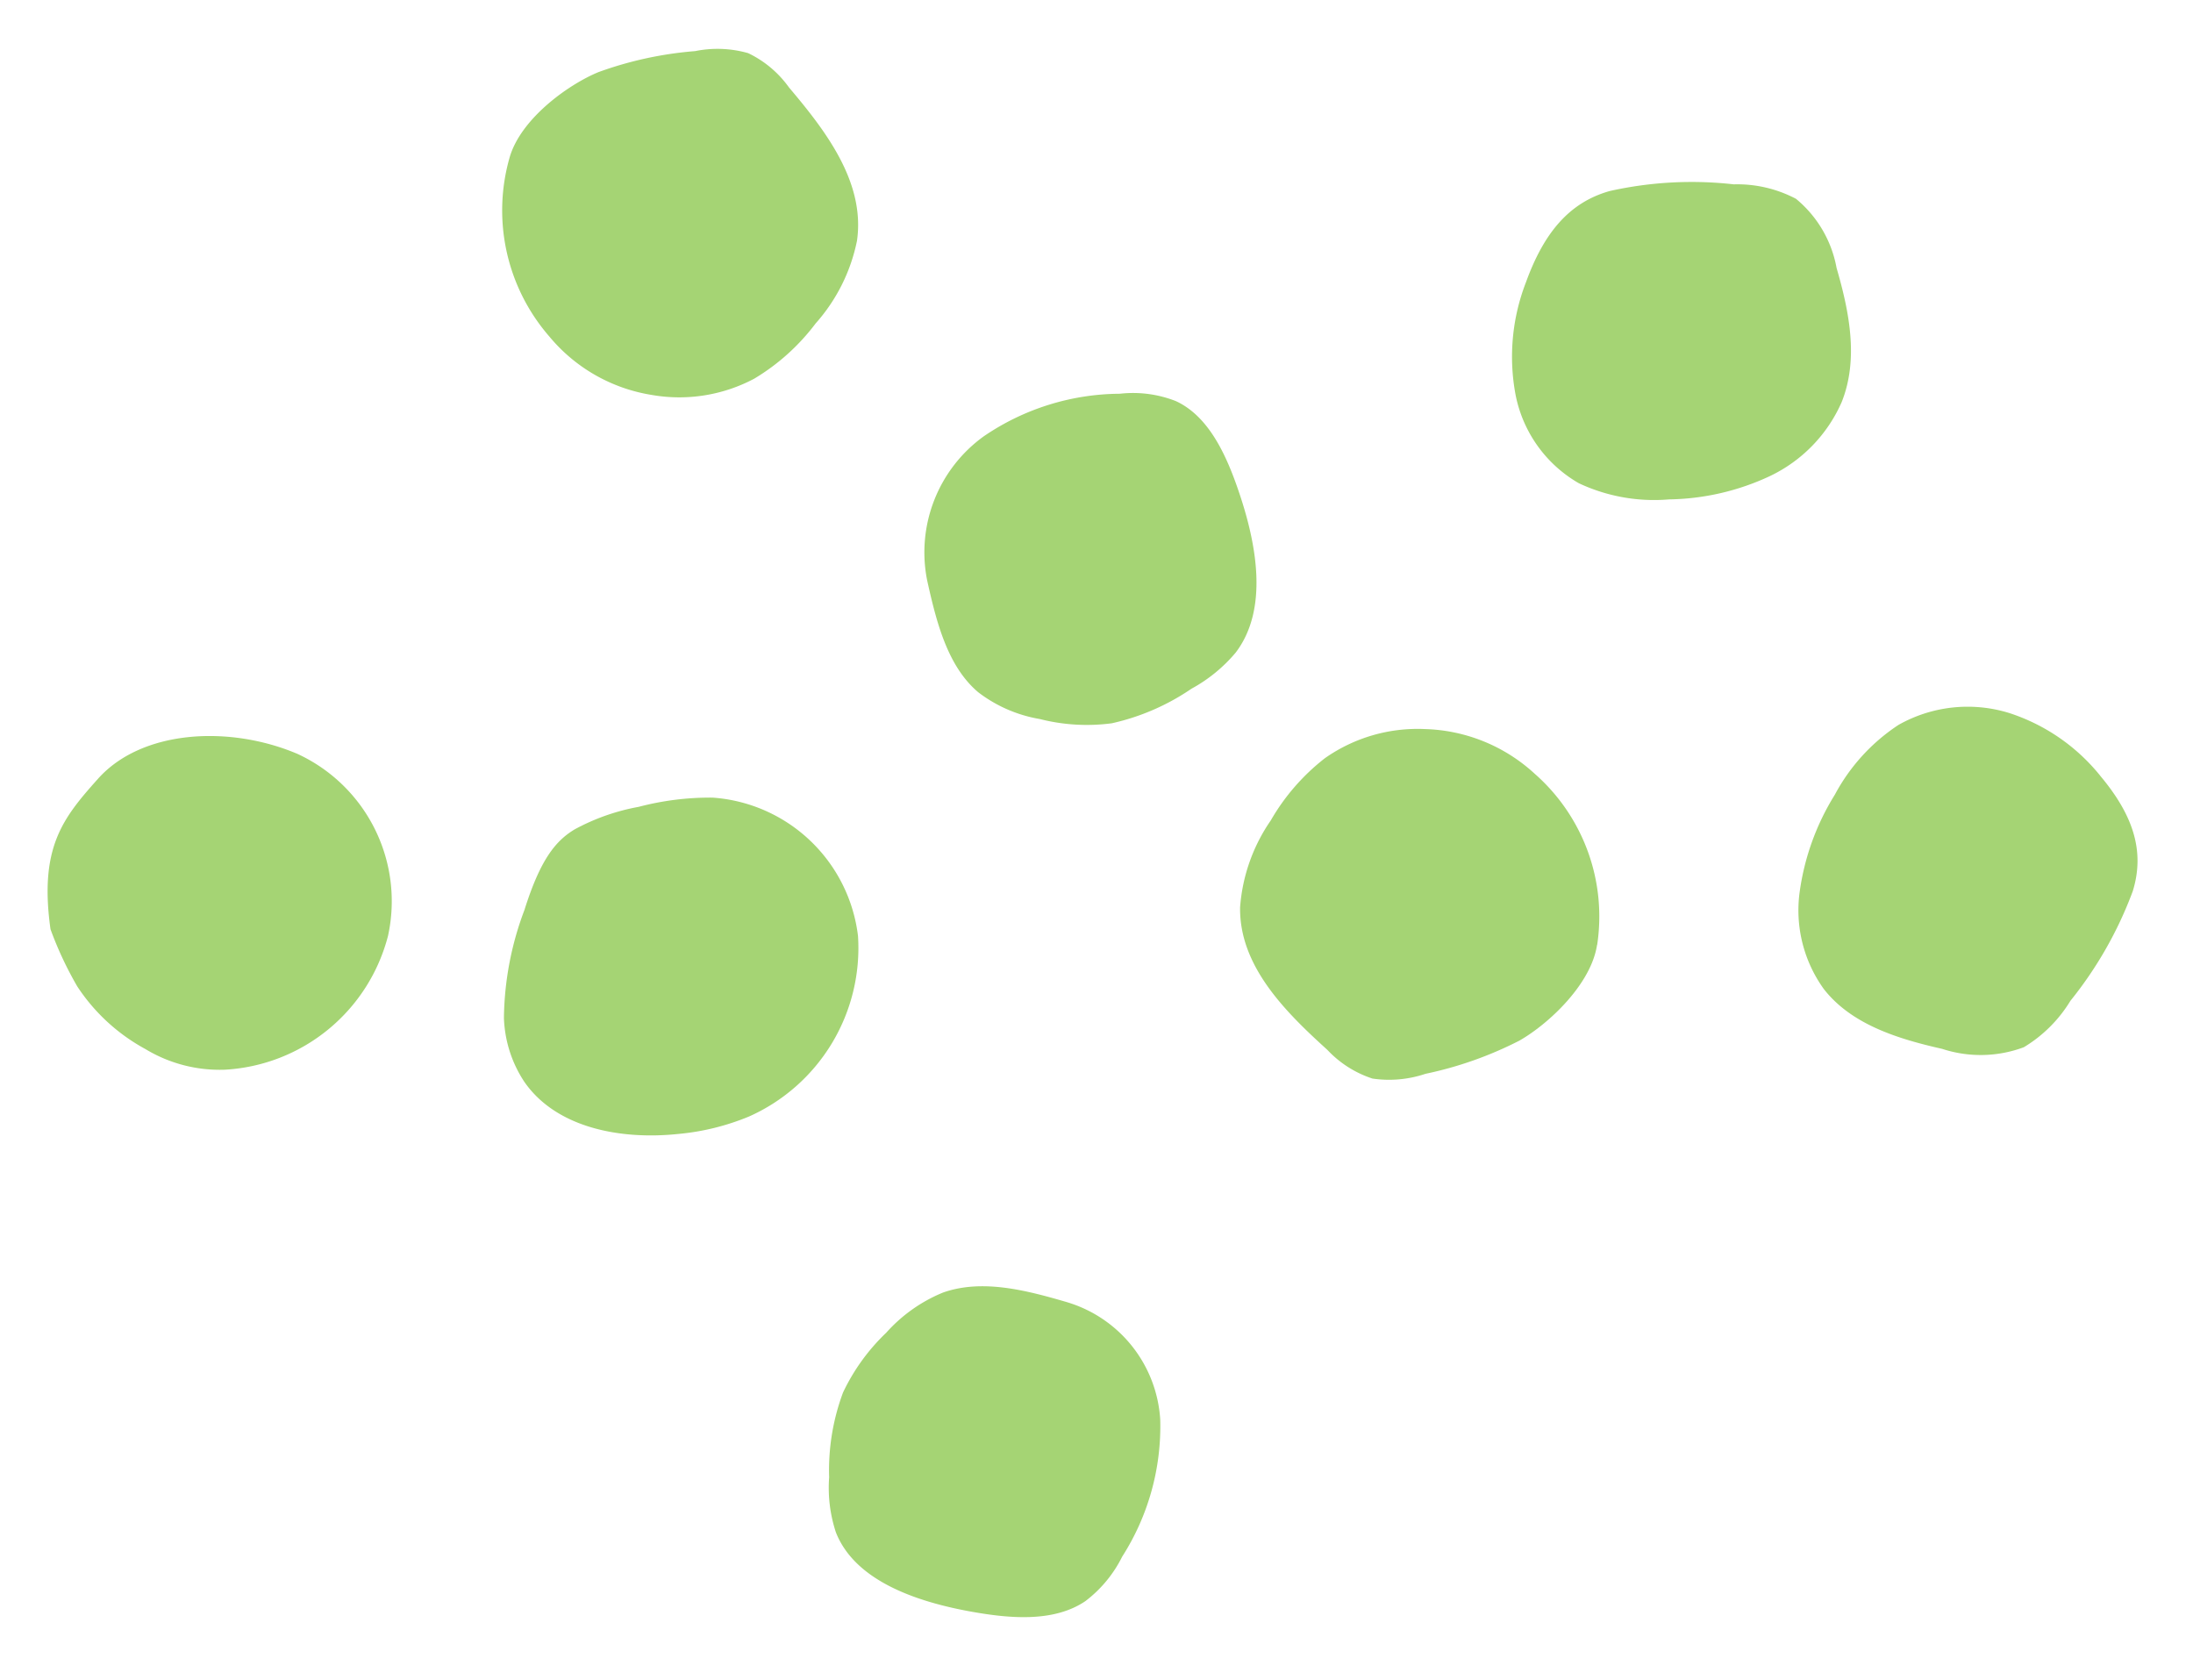
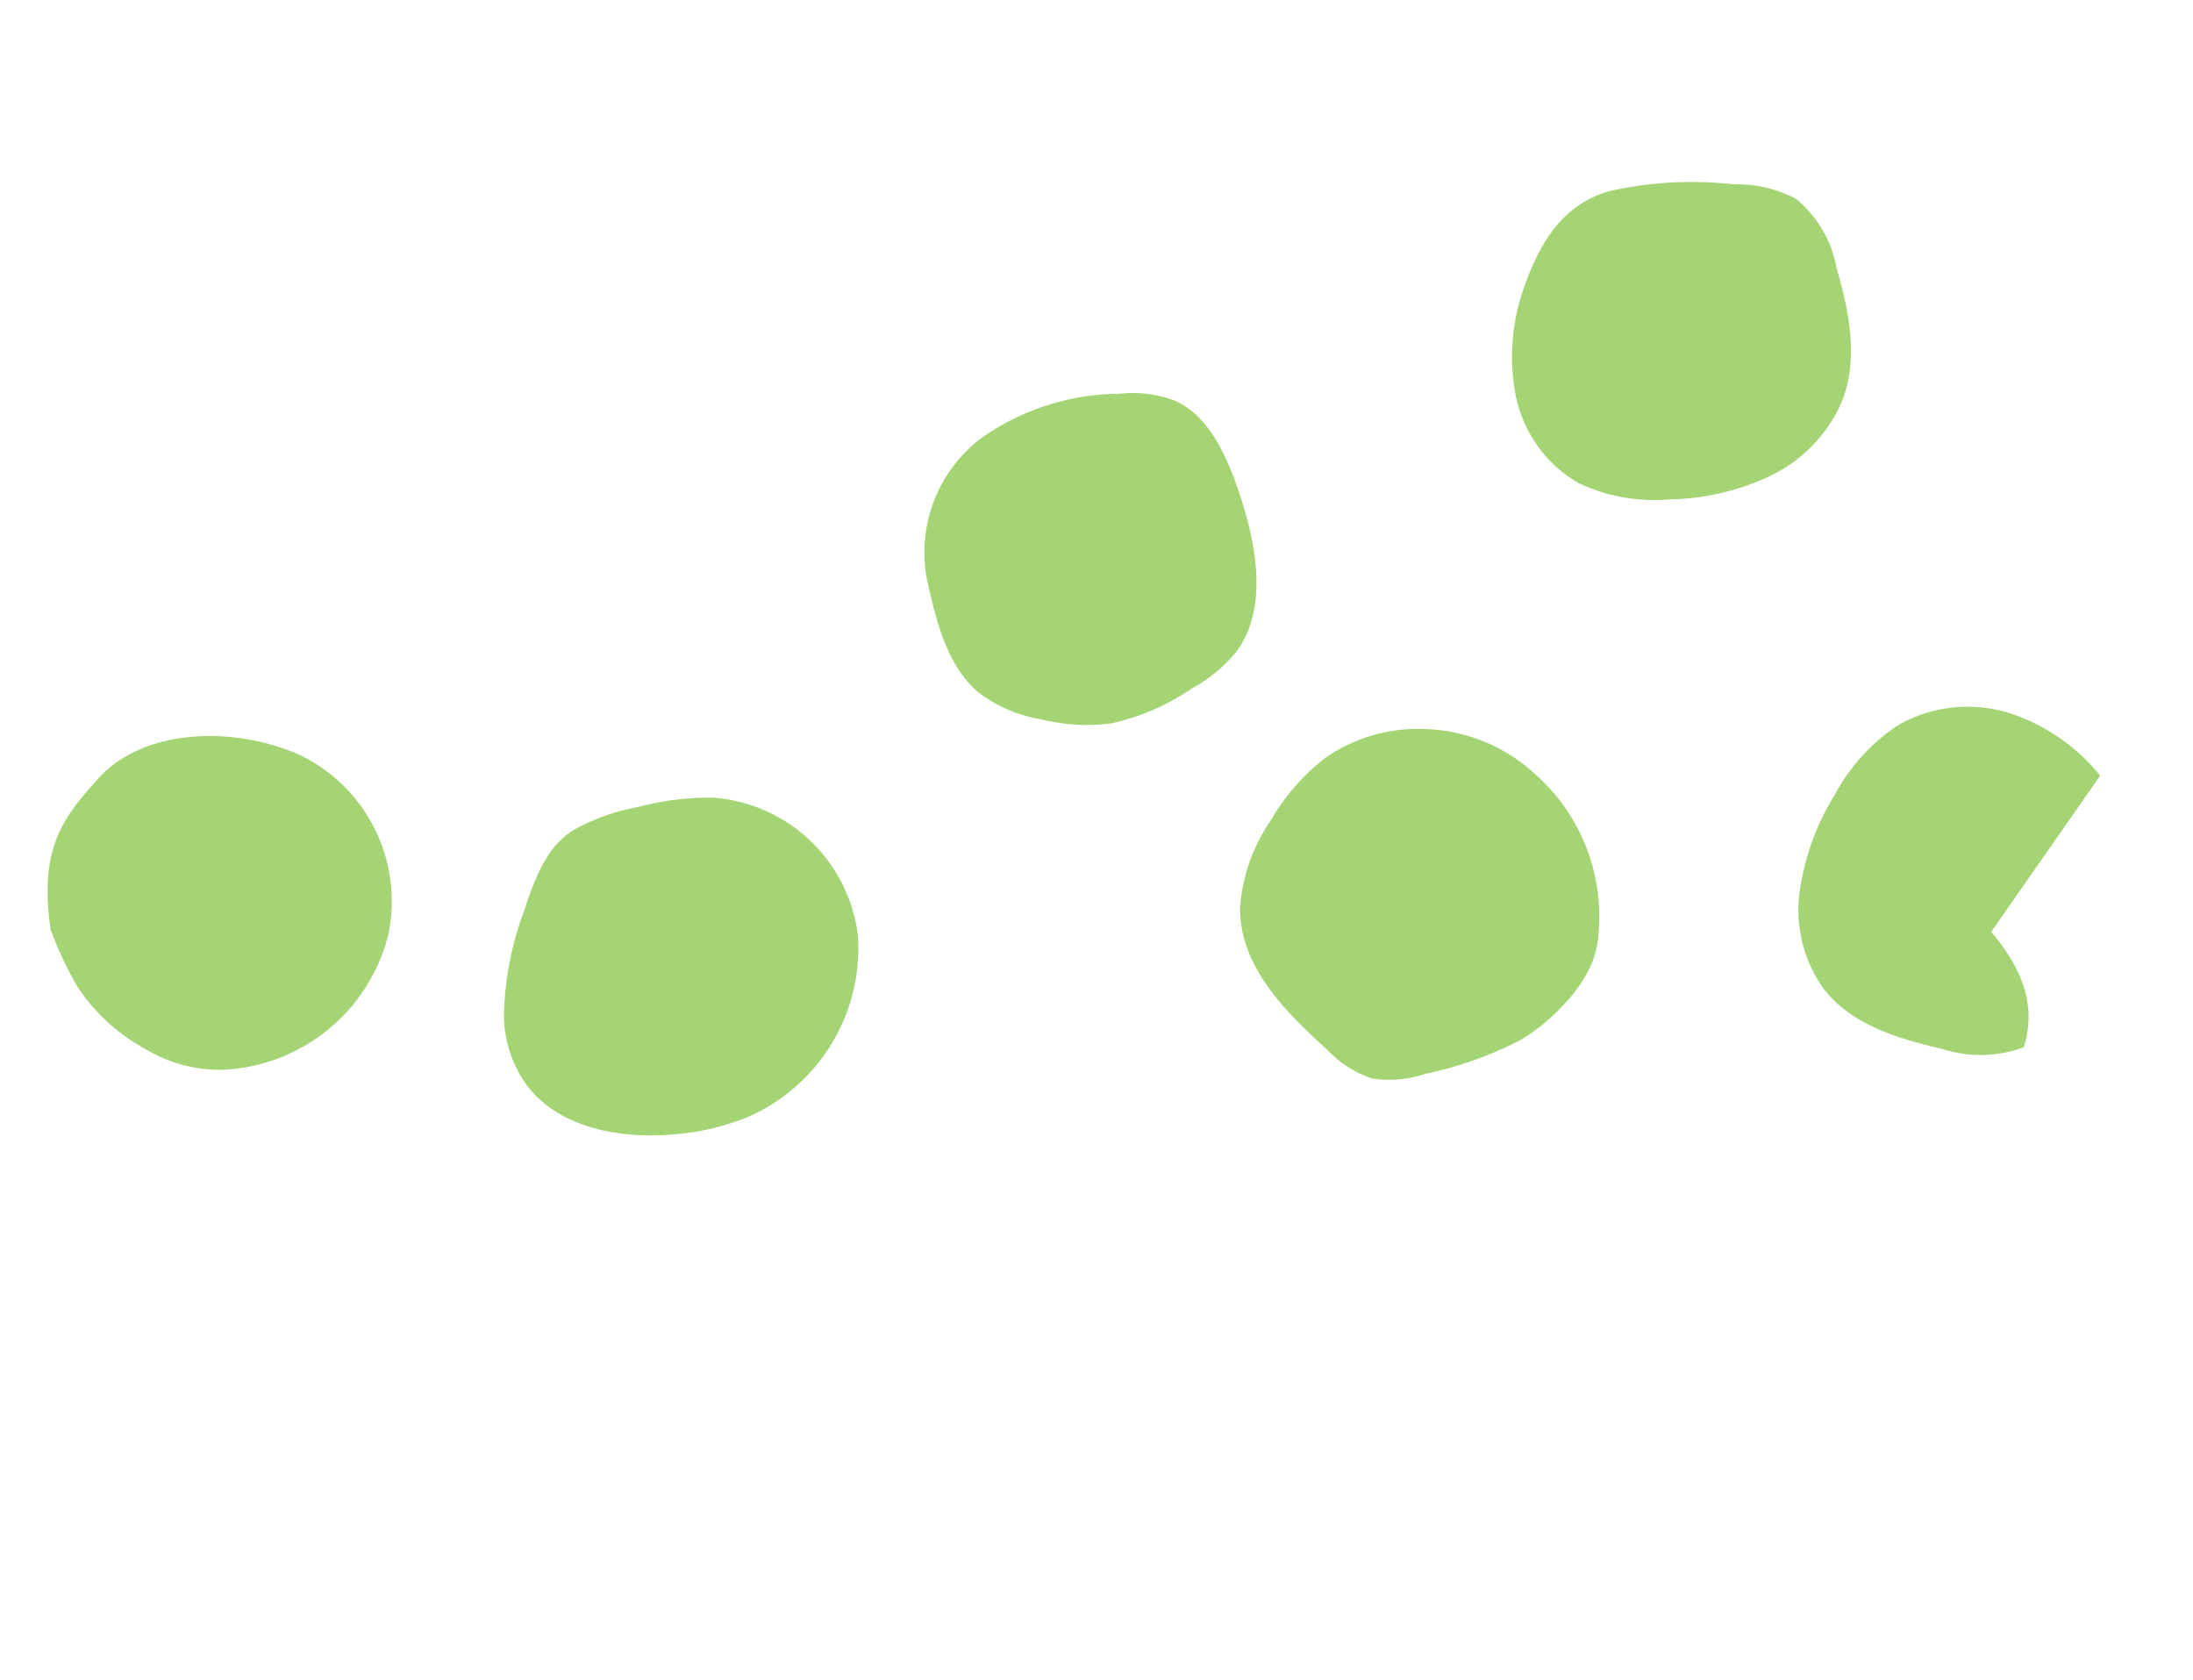
<svg xmlns="http://www.w3.org/2000/svg" width="99.316" height="76.067" viewBox="0 0 99.316 76.067">
  <g transform="translate(-1339.078 -2031)">
    <path d="M14.752,12.657a8.6,8.6,0,0,0,.285-8.246A7.649,7.649,0,0,0,11.182.668,7.3,7.3,0,0,0,6.493.194,9.684,9.684,0,0,0,3.16,1.89,7.94,7.94,0,0,0,.4,5.014c-1.031,2.442.112,5.131,1.245,7.469a4.861,4.861,0,0,0,1.407,1.97,5.167,5.167,0,0,0,2.308.7,16.9,16.9,0,0,0,4.5.2c1.5-.2,3.97-1.144,4.891-2.705" transform="translate(1392.99 2067.584) rotate(-22)" fill="#a5d474" />
-     <path d="M15.412,5.617a8.755,8.755,0,0,0-2.76-4.176A6.363,6.363,0,0,0,7.8.065,8.665,8.665,0,0,0,3.949,1.914a11.223,11.223,0,0,0-3.135,3.5A6.1,6.1,0,0,0,.189,9.889c.558,1.954,2.262,3.348,3.954,4.518A5.592,5.592,0,0,0,7.6,15.724a6.227,6.227,0,0,0,2.744-1.159,17.732,17.732,0,0,0,4.478-3.546c1.2-1.475,1.305-3.2.589-5.4" transform="translate(1417.796 2066.69) rotate(-22)" fill="#a5d474" />
-     <path d="M13.622,2.517C12.12,1.332,10.456.084,8.564,0A7.008,7.008,0,0,0,5.5.723,9.172,9.172,0,0,0,2.672,2.5,10.069,10.069,0,0,0,.651,5.824,6.431,6.431,0,0,0,0,8.252c-.021,2.377,2.235,4.309,4.395,5.66,1.494.933,3.243,1.814,4.91,1.46a5.715,5.715,0,0,0,2.305-1.245,10.951,10.951,0,0,0,3.922-5.109,5.927,5.927,0,0,0-1.91-6.5" transform="translate(1373.843 2092.74) rotate(-22)" fill="#a5d474" />
-     <path d="M1.817,2.09a8.7,8.7,0,0,0-1.36,8.173,7.575,7.575,0,0,0,3.318,4.2,7.227,7.227,0,0,0,4.573,1.051,9.725,9.725,0,0,0,3.515-1.278A8.017,8.017,0,0,0,15,11.468c1.339-2.3.561-5.121-.253-7.59a4.843,4.843,0,0,0-1.133-2.135A5.078,5.078,0,0,0,11.424.759,16.651,16.651,0,0,0,7.005,0C5.5.011,2.932.649,1.817,2.09" transform="translate(1359.685 2036.89) rotate(-22)" fill="#a5d474" />
+     <path d="M15.412,5.617a8.755,8.755,0,0,0-2.76-4.176A6.363,6.363,0,0,0,7.8.065,8.665,8.665,0,0,0,3.949,1.914a11.223,11.223,0,0,0-3.135,3.5A6.1,6.1,0,0,0,.189,9.889c.558,1.954,2.262,3.348,3.954,4.518A5.592,5.592,0,0,0,7.6,15.724c1.2-1.475,1.305-3.2.589-5.4" transform="translate(1417.796 2066.69) rotate(-22)" fill="#a5d474" />
    <path d="M3.062,2.577A14.249,14.249,0,0,0,.345,6.786,5.572,5.572,0,0,0,.116,9.816c.559,2.48,3.051,4.073,5.555,4.795a10.944,10.944,0,0,0,3.3.475A8.356,8.356,0,0,0,16.6,9.36,7.135,7.135,0,0,0,12.84,1.078,12.729,12.729,0,0,0,9.585.213,9.7,9.7,0,0,0,6.509.073c-1.024.162-1.972.72-3.447,2.5" transform="translate(1359.038 2070.929) rotate(-22)" fill="#a5d474" />
    <path d="M4.574.527C2.453,1.573.939,2.391.027,6.038A16.222,16.222,0,0,0,.181,8.895a8.586,8.586,0,0,0,1.794,3.779,6.5,6.5,0,0,0,2.986,2.219,8.1,8.1,0,0,0,9.128-2.853,7.346,7.346,0,0,0-.724-9.18C11.009.506,7.253-.793,4.574.527" transform="translate(1339.078 2067.49) rotate(-22)" fill="#a5d474" />
    <path d="M2.442,2.444A9.323,9.323,0,0,0,.1,6.989a5.932,5.932,0,0,0,1.155,4.785,8.008,8.008,0,0,0,3.517,2.211,11.124,11.124,0,0,0,4.628.732,6.684,6.684,0,0,0,4.266-1.886c1.456-1.515,1.857-3.685,2.065-5.724A5.28,5.28,0,0,0,15.2,3.519a5.706,5.706,0,0,0-2.367-1.664A16.983,16.983,0,0,0,7.51.031C5.619-.177,4.038.665,2.442,2.444" transform="translate(1405.004 2042.435) rotate(-22)" fill="#a5d474" />
    <path d="M.315,5.367C0,7.256-.292,9.312.562,10.931A6.328,6.328,0,0,0,2.693,13.1,8.622,8.622,0,0,0,5.645,14.5a10.394,10.394,0,0,0,3.933-.1,6.959,6.959,0,0,0,2.467-.766c2.116-1.258,2.72-4.178,2.861-6.7.1-1.746.02-3.677-1.107-4.875A5.3,5.3,0,0,0,11.571.8,11.023,11.023,0,0,0,5.132.28,6.478,6.478,0,0,0,.315,5.367" transform="translate(1378.764 2052.423) rotate(-22)" fill="#a5d474" />
  </g>
</svg>